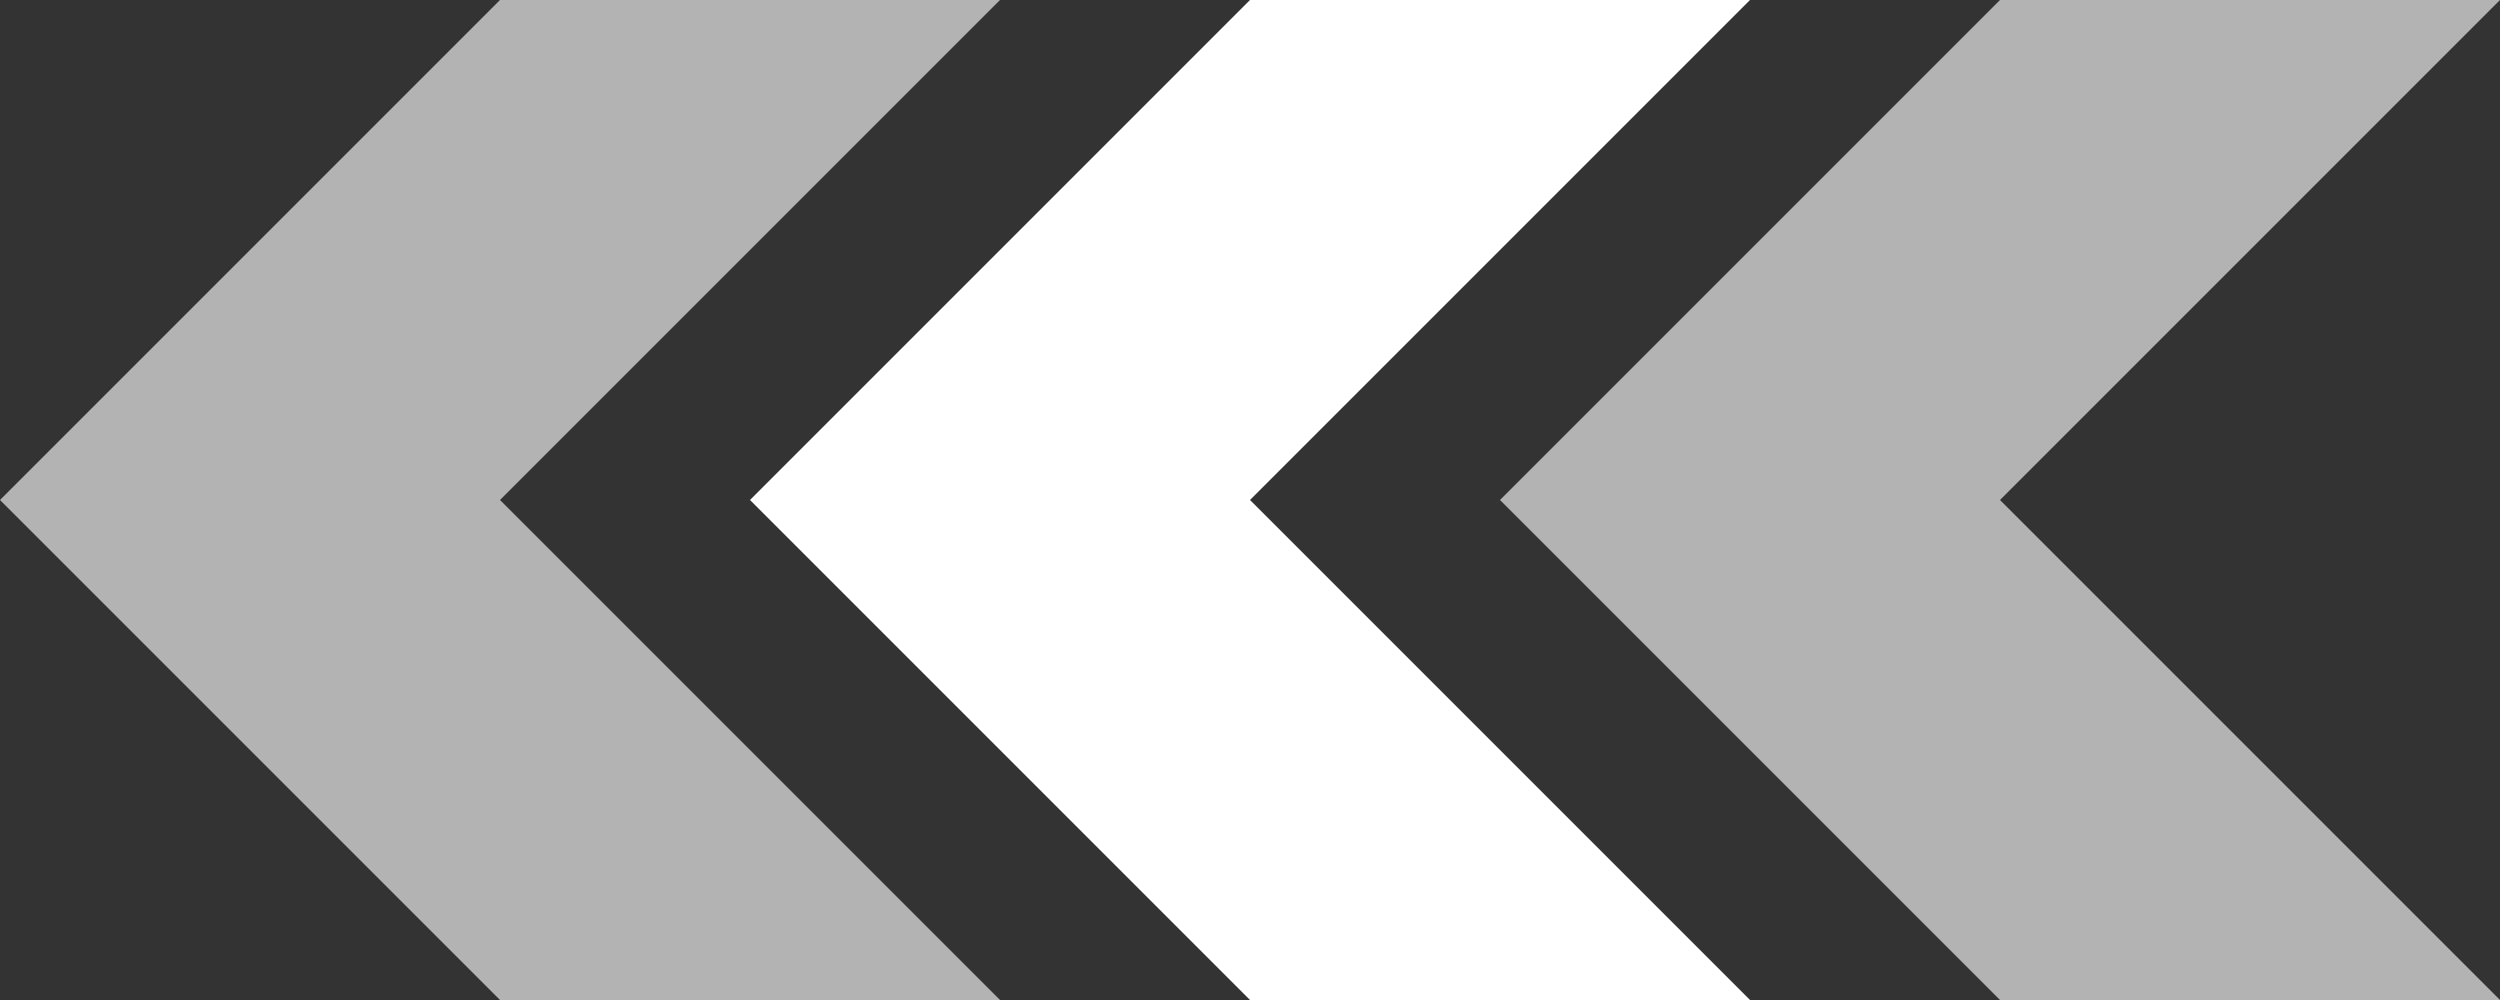
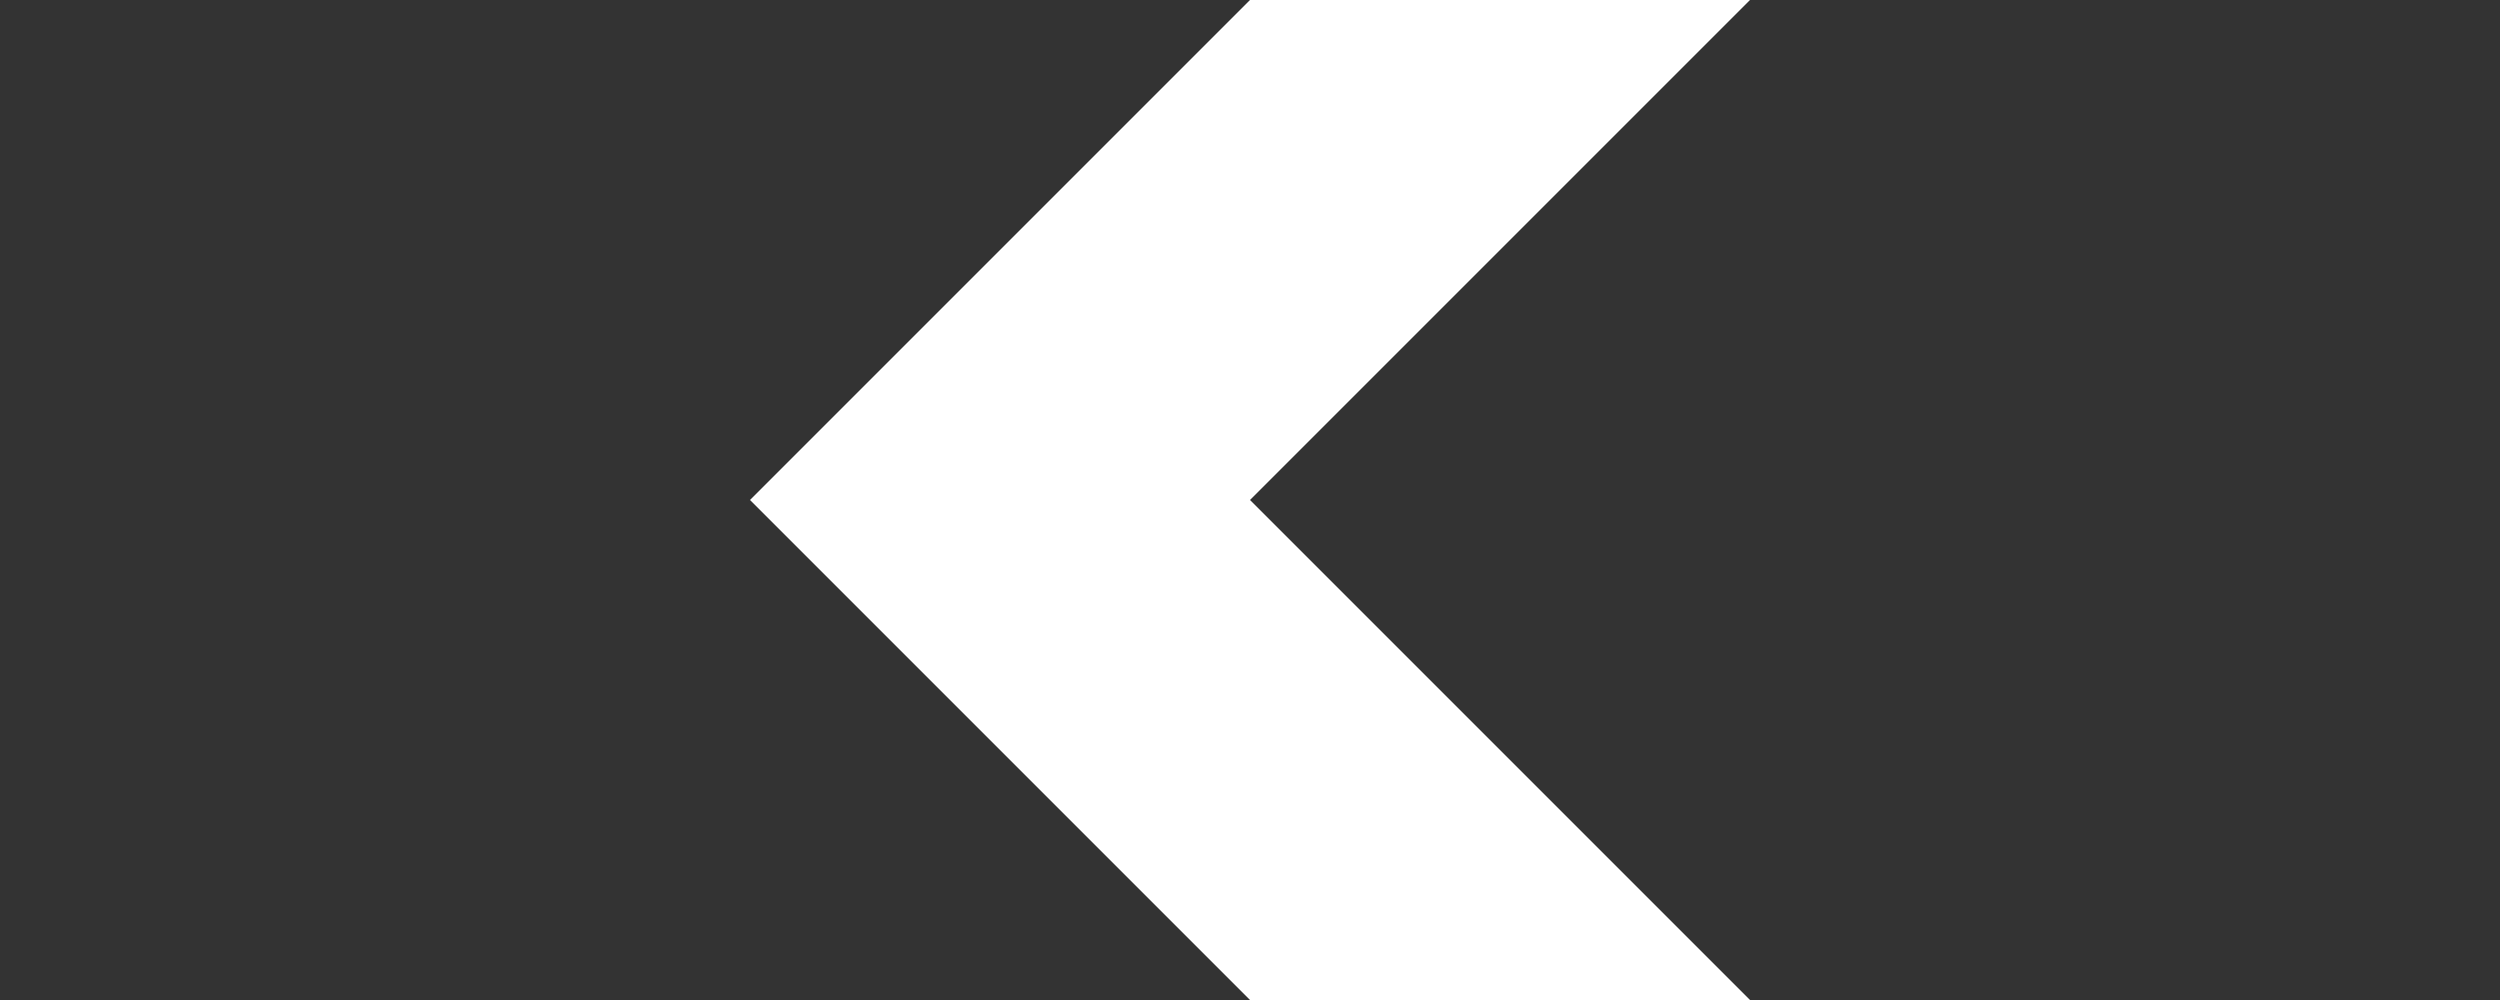
<svg xmlns="http://www.w3.org/2000/svg" version="1.0" id="图层_1" x="0px" y="0px" width="30px" height="12px" viewBox="0 0 30 12" enable-background="new 0 0 30 12" xml:space="preserve">
  <rect x="0" y="0" width="30" height="12" fill="#333333" stroke="none" />
-   <polygon fill="#B3B3B3" points="0,6 6,0 12,0 6,6 12,12 6,12 " />
  <polygon fill="#FFFFFF" points="9,6 15,0 21,0 15,6 21,12 15,12 " />
-   <polygon fill="#B3B3B3" points="18,6 24,0 30,0 24,6 30,12 24,12 " />
</svg>